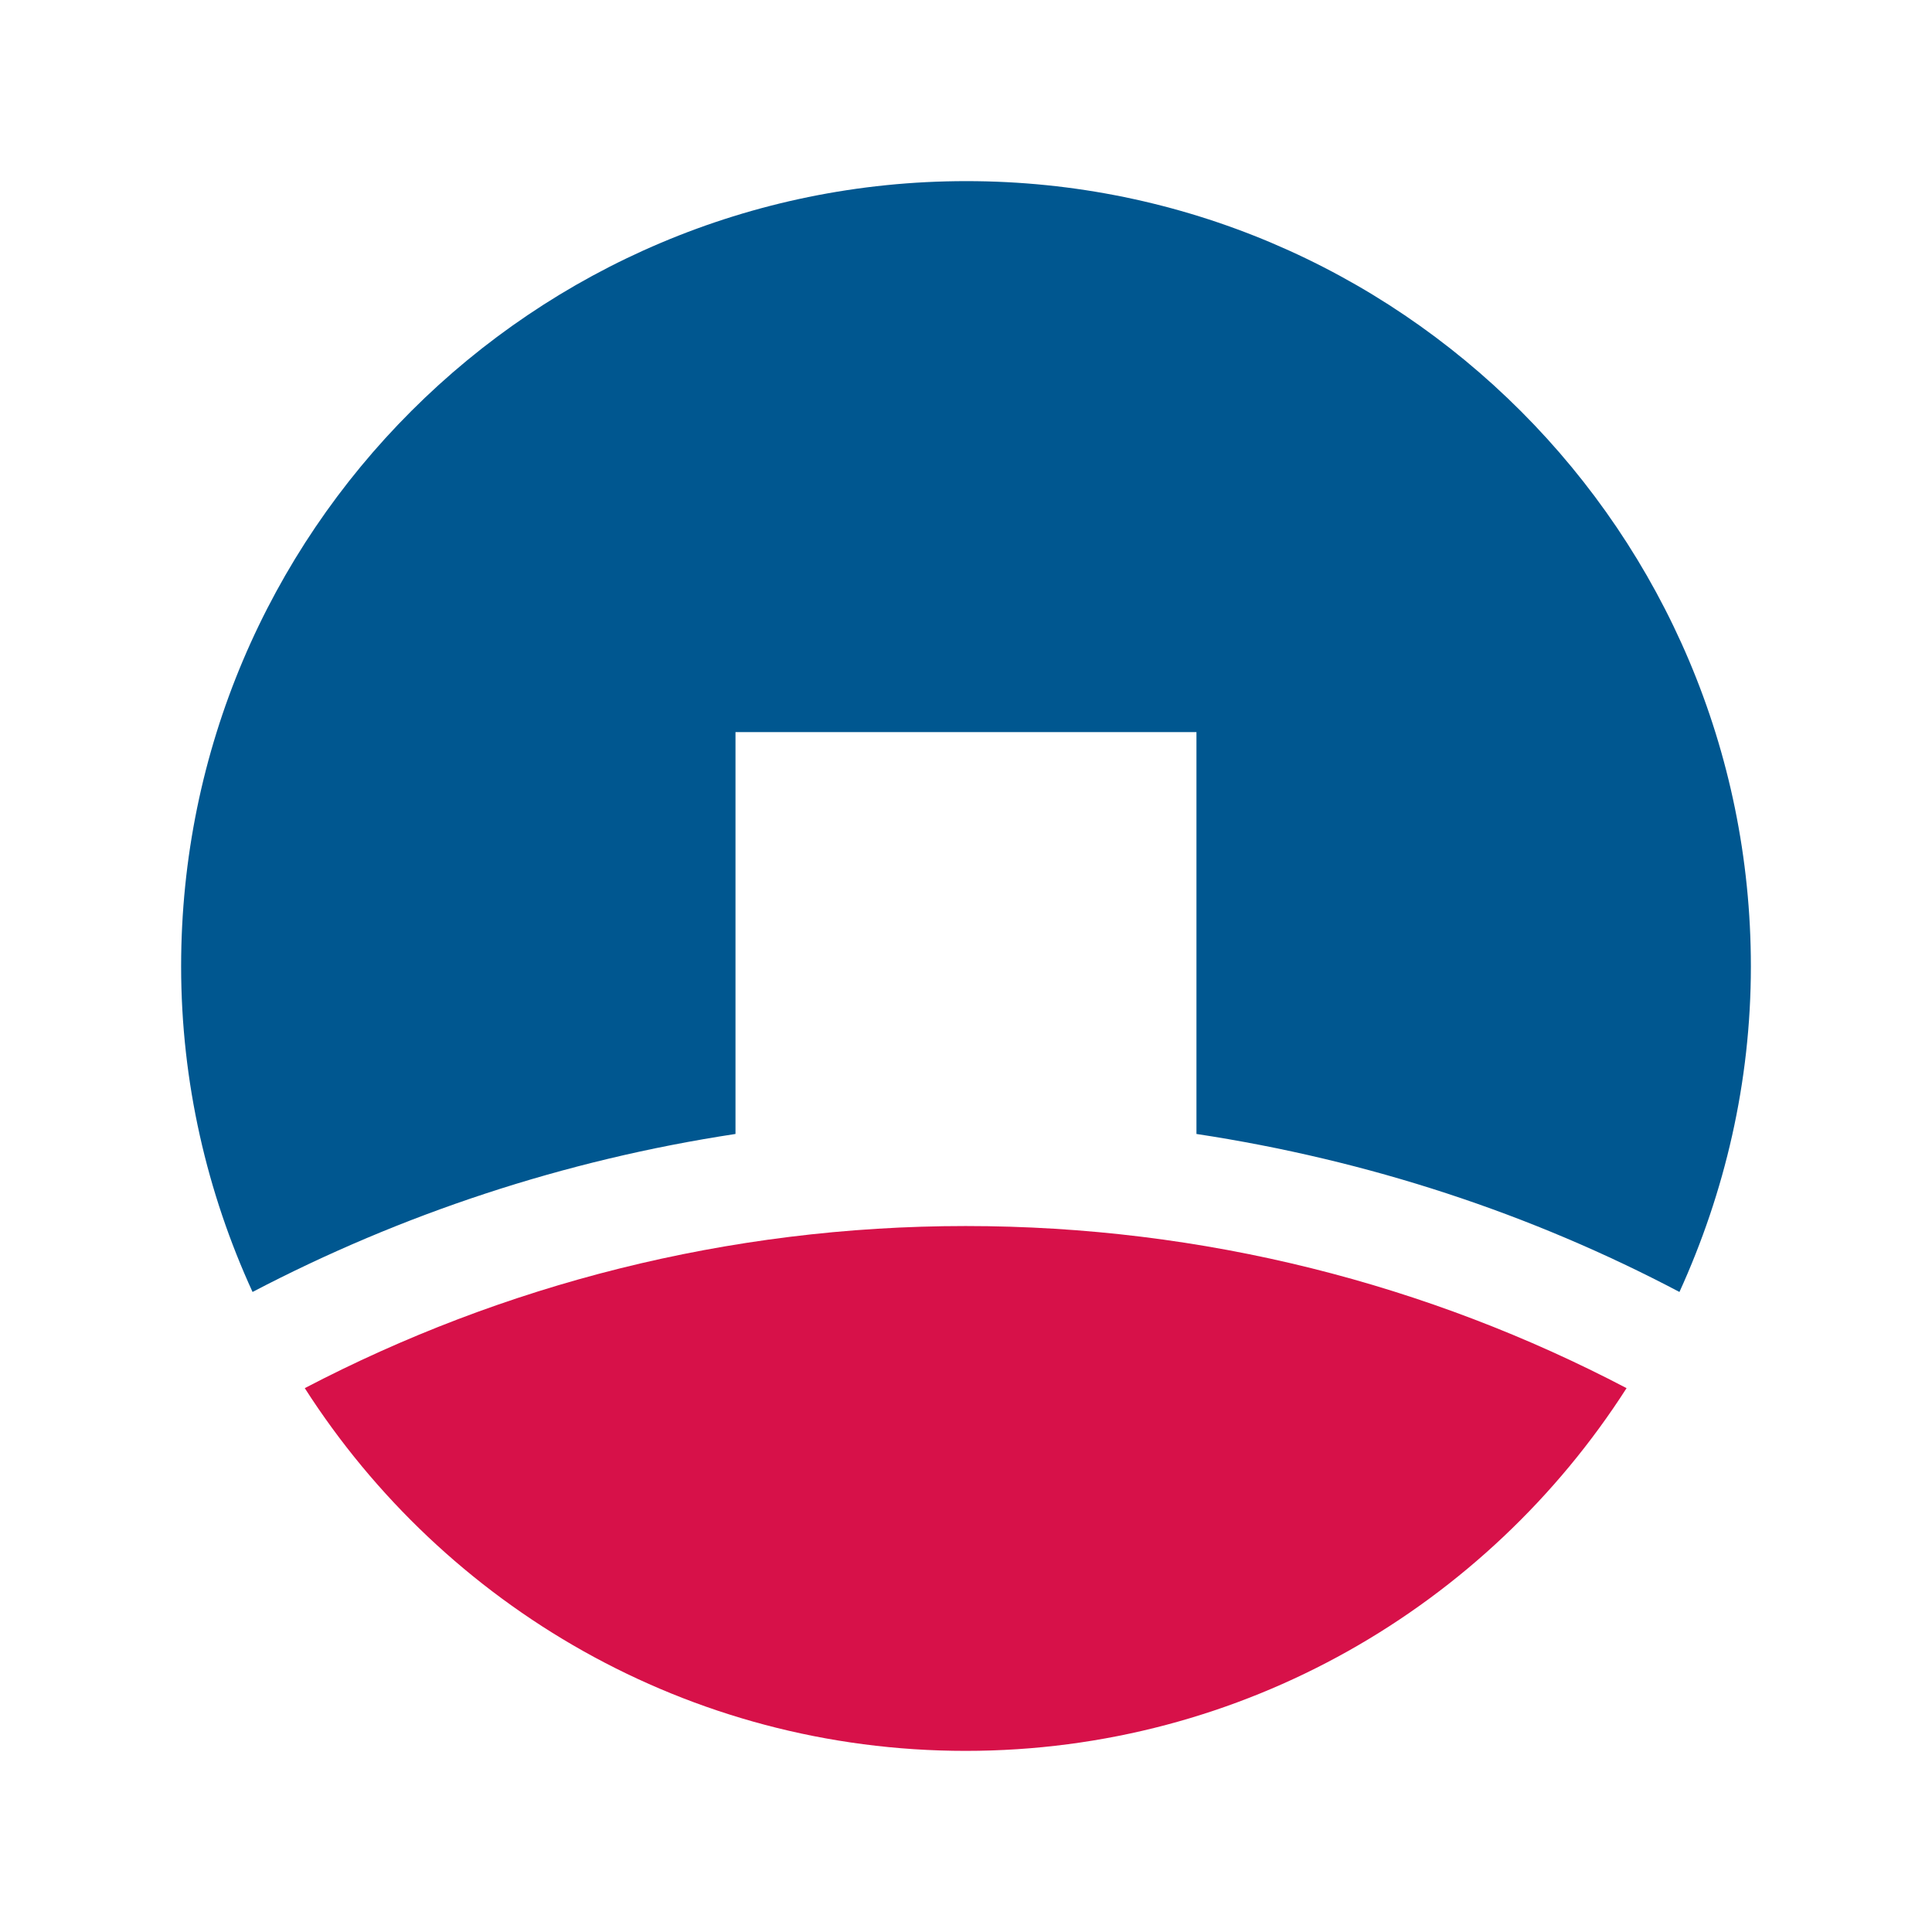
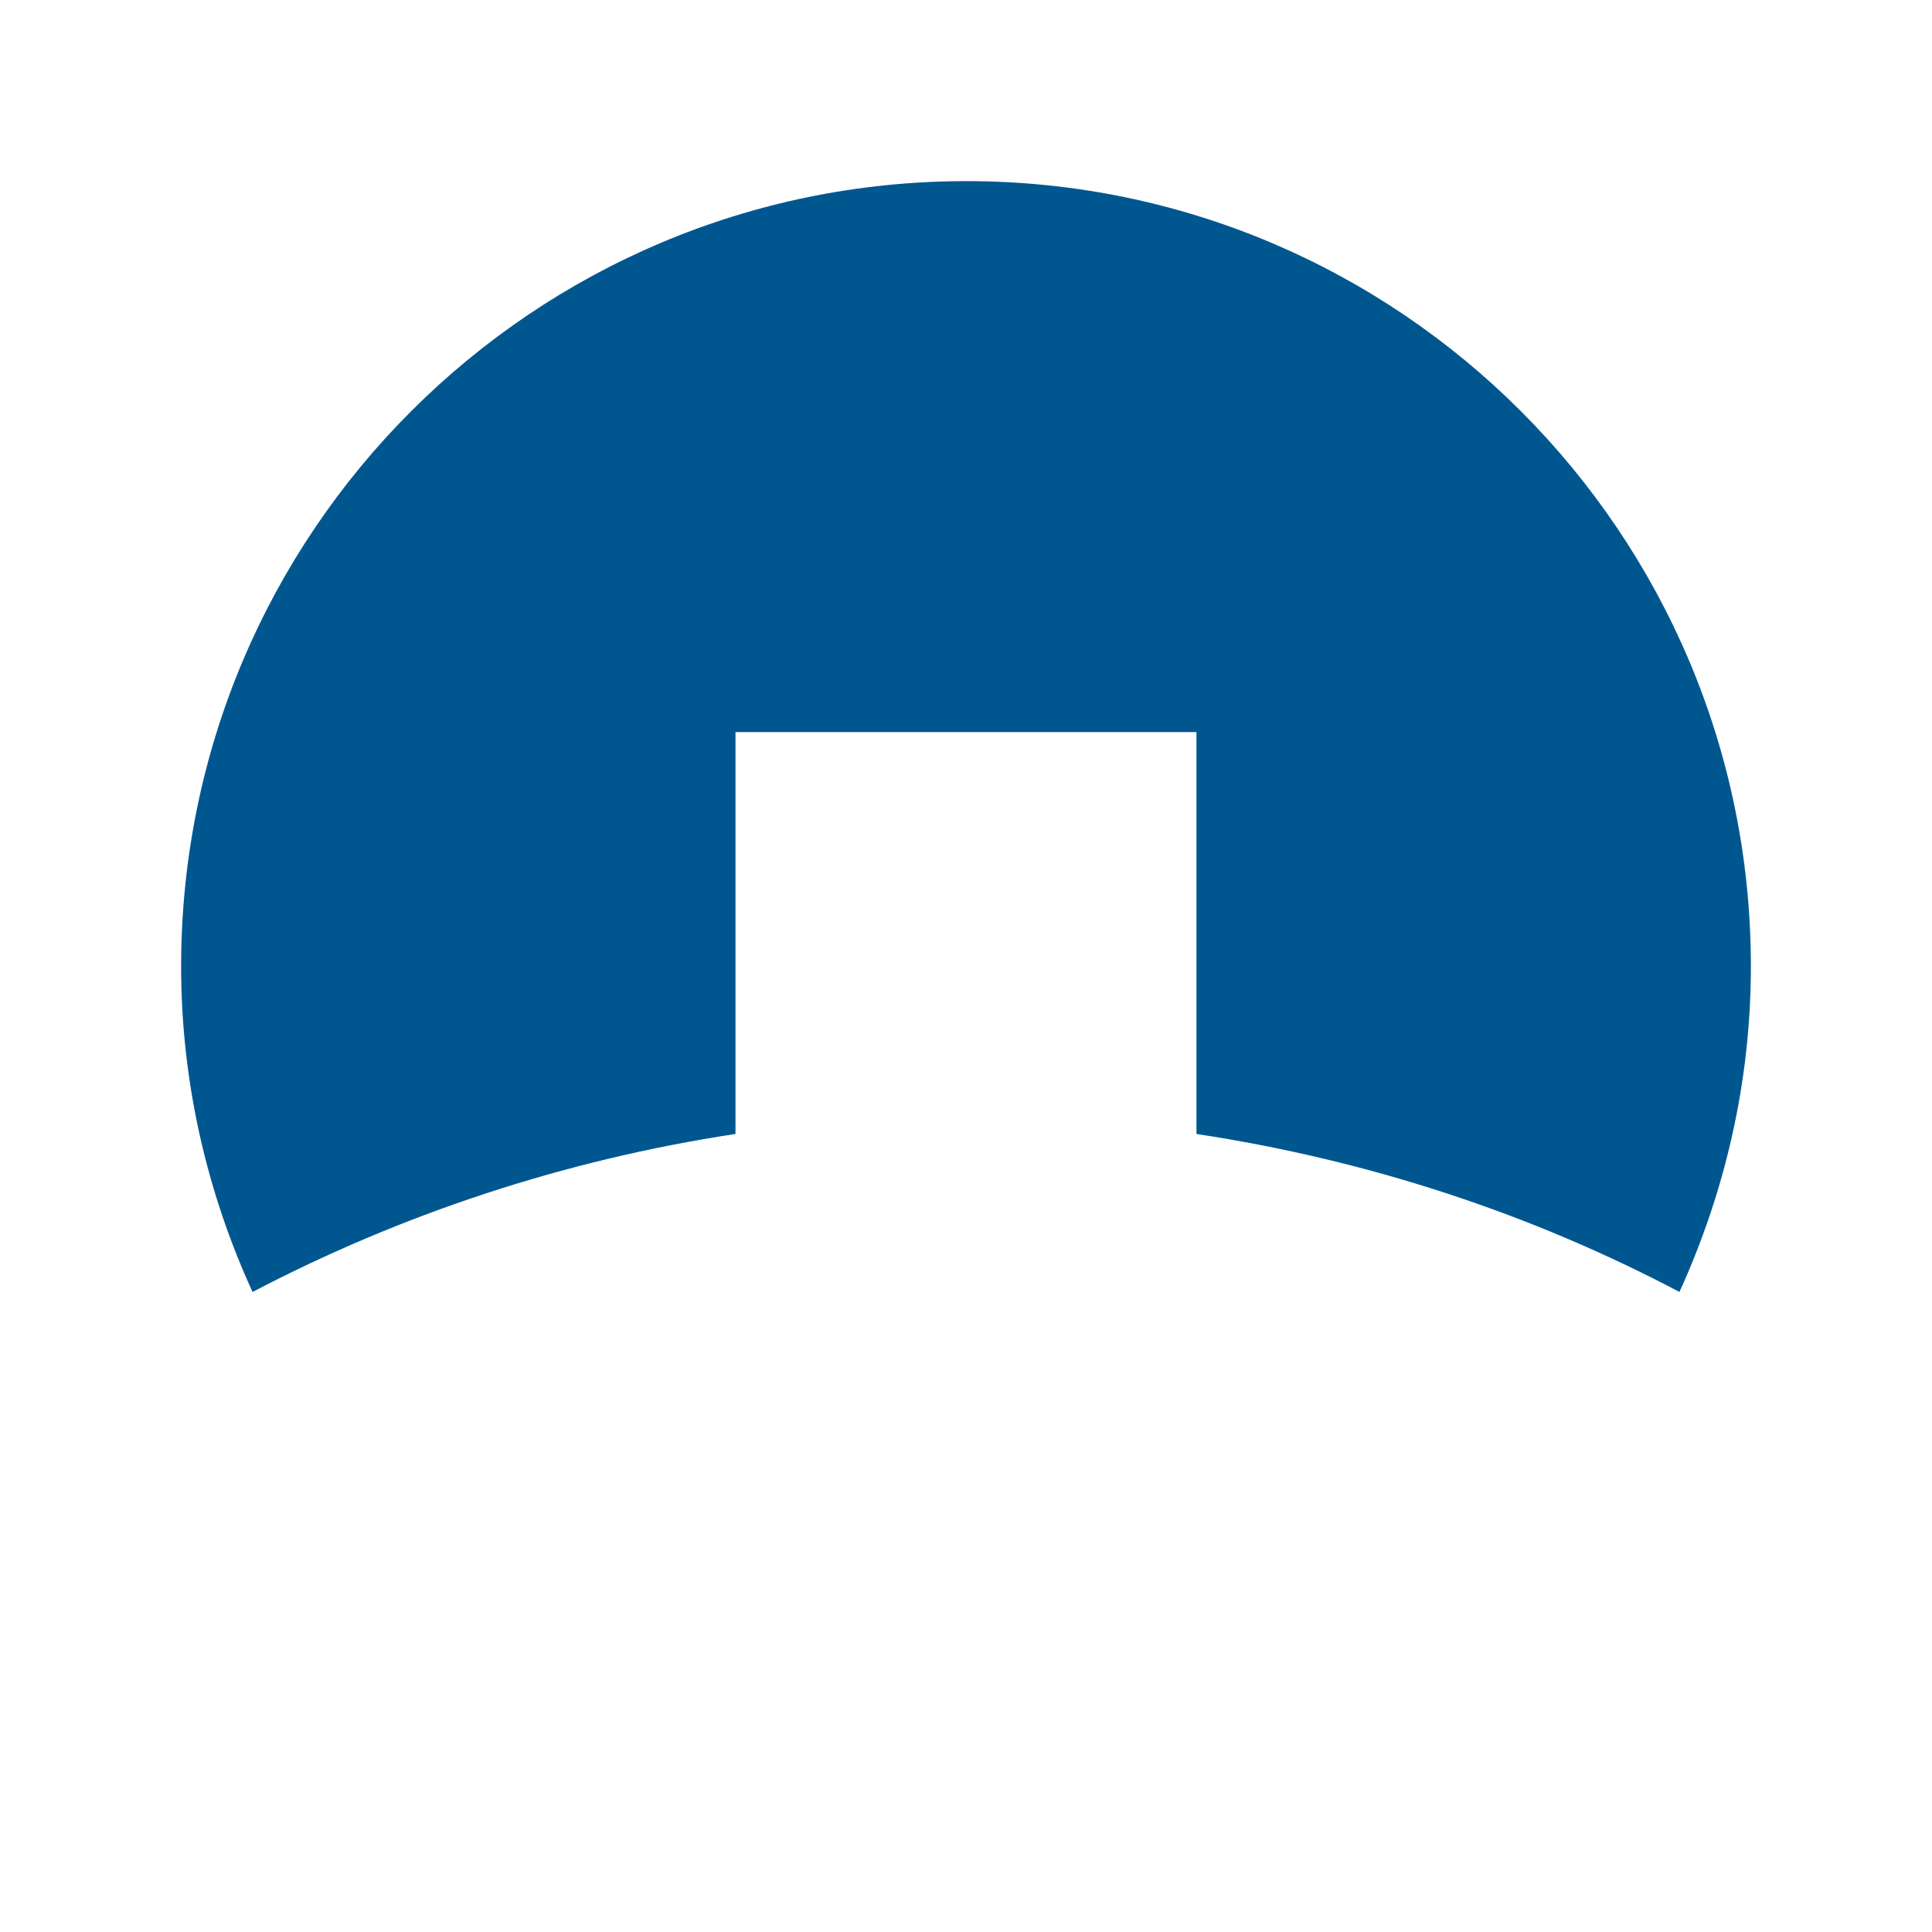
<svg xmlns="http://www.w3.org/2000/svg" width="32" height="32" viewBox="0 0 32 32" fill="none">
-   <path d="M15.994 29C20.591 29 24.631 26.599 26.941 22.992C23.663 21.274 19.943 20.307 15.994 20.307C12.046 20.307 8.314 21.285 5.048 22.992C7.358 26.599 11.397 29 15.994 29Z" fill="#D71149" />
  <path d="M12.182 18.782V12.126H19.817V18.782C22.662 19.214 25.359 20.102 27.817 21.399C28.568 19.749 29 17.929 29 16.006C29 8.826 23.174 3 16.006 3C8.837 3 3 8.814 3 16.006C3 17.929 3.432 19.761 4.183 21.399C6.641 20.113 9.338 19.214 12.182 18.782Z" fill="#005790" />
</svg>